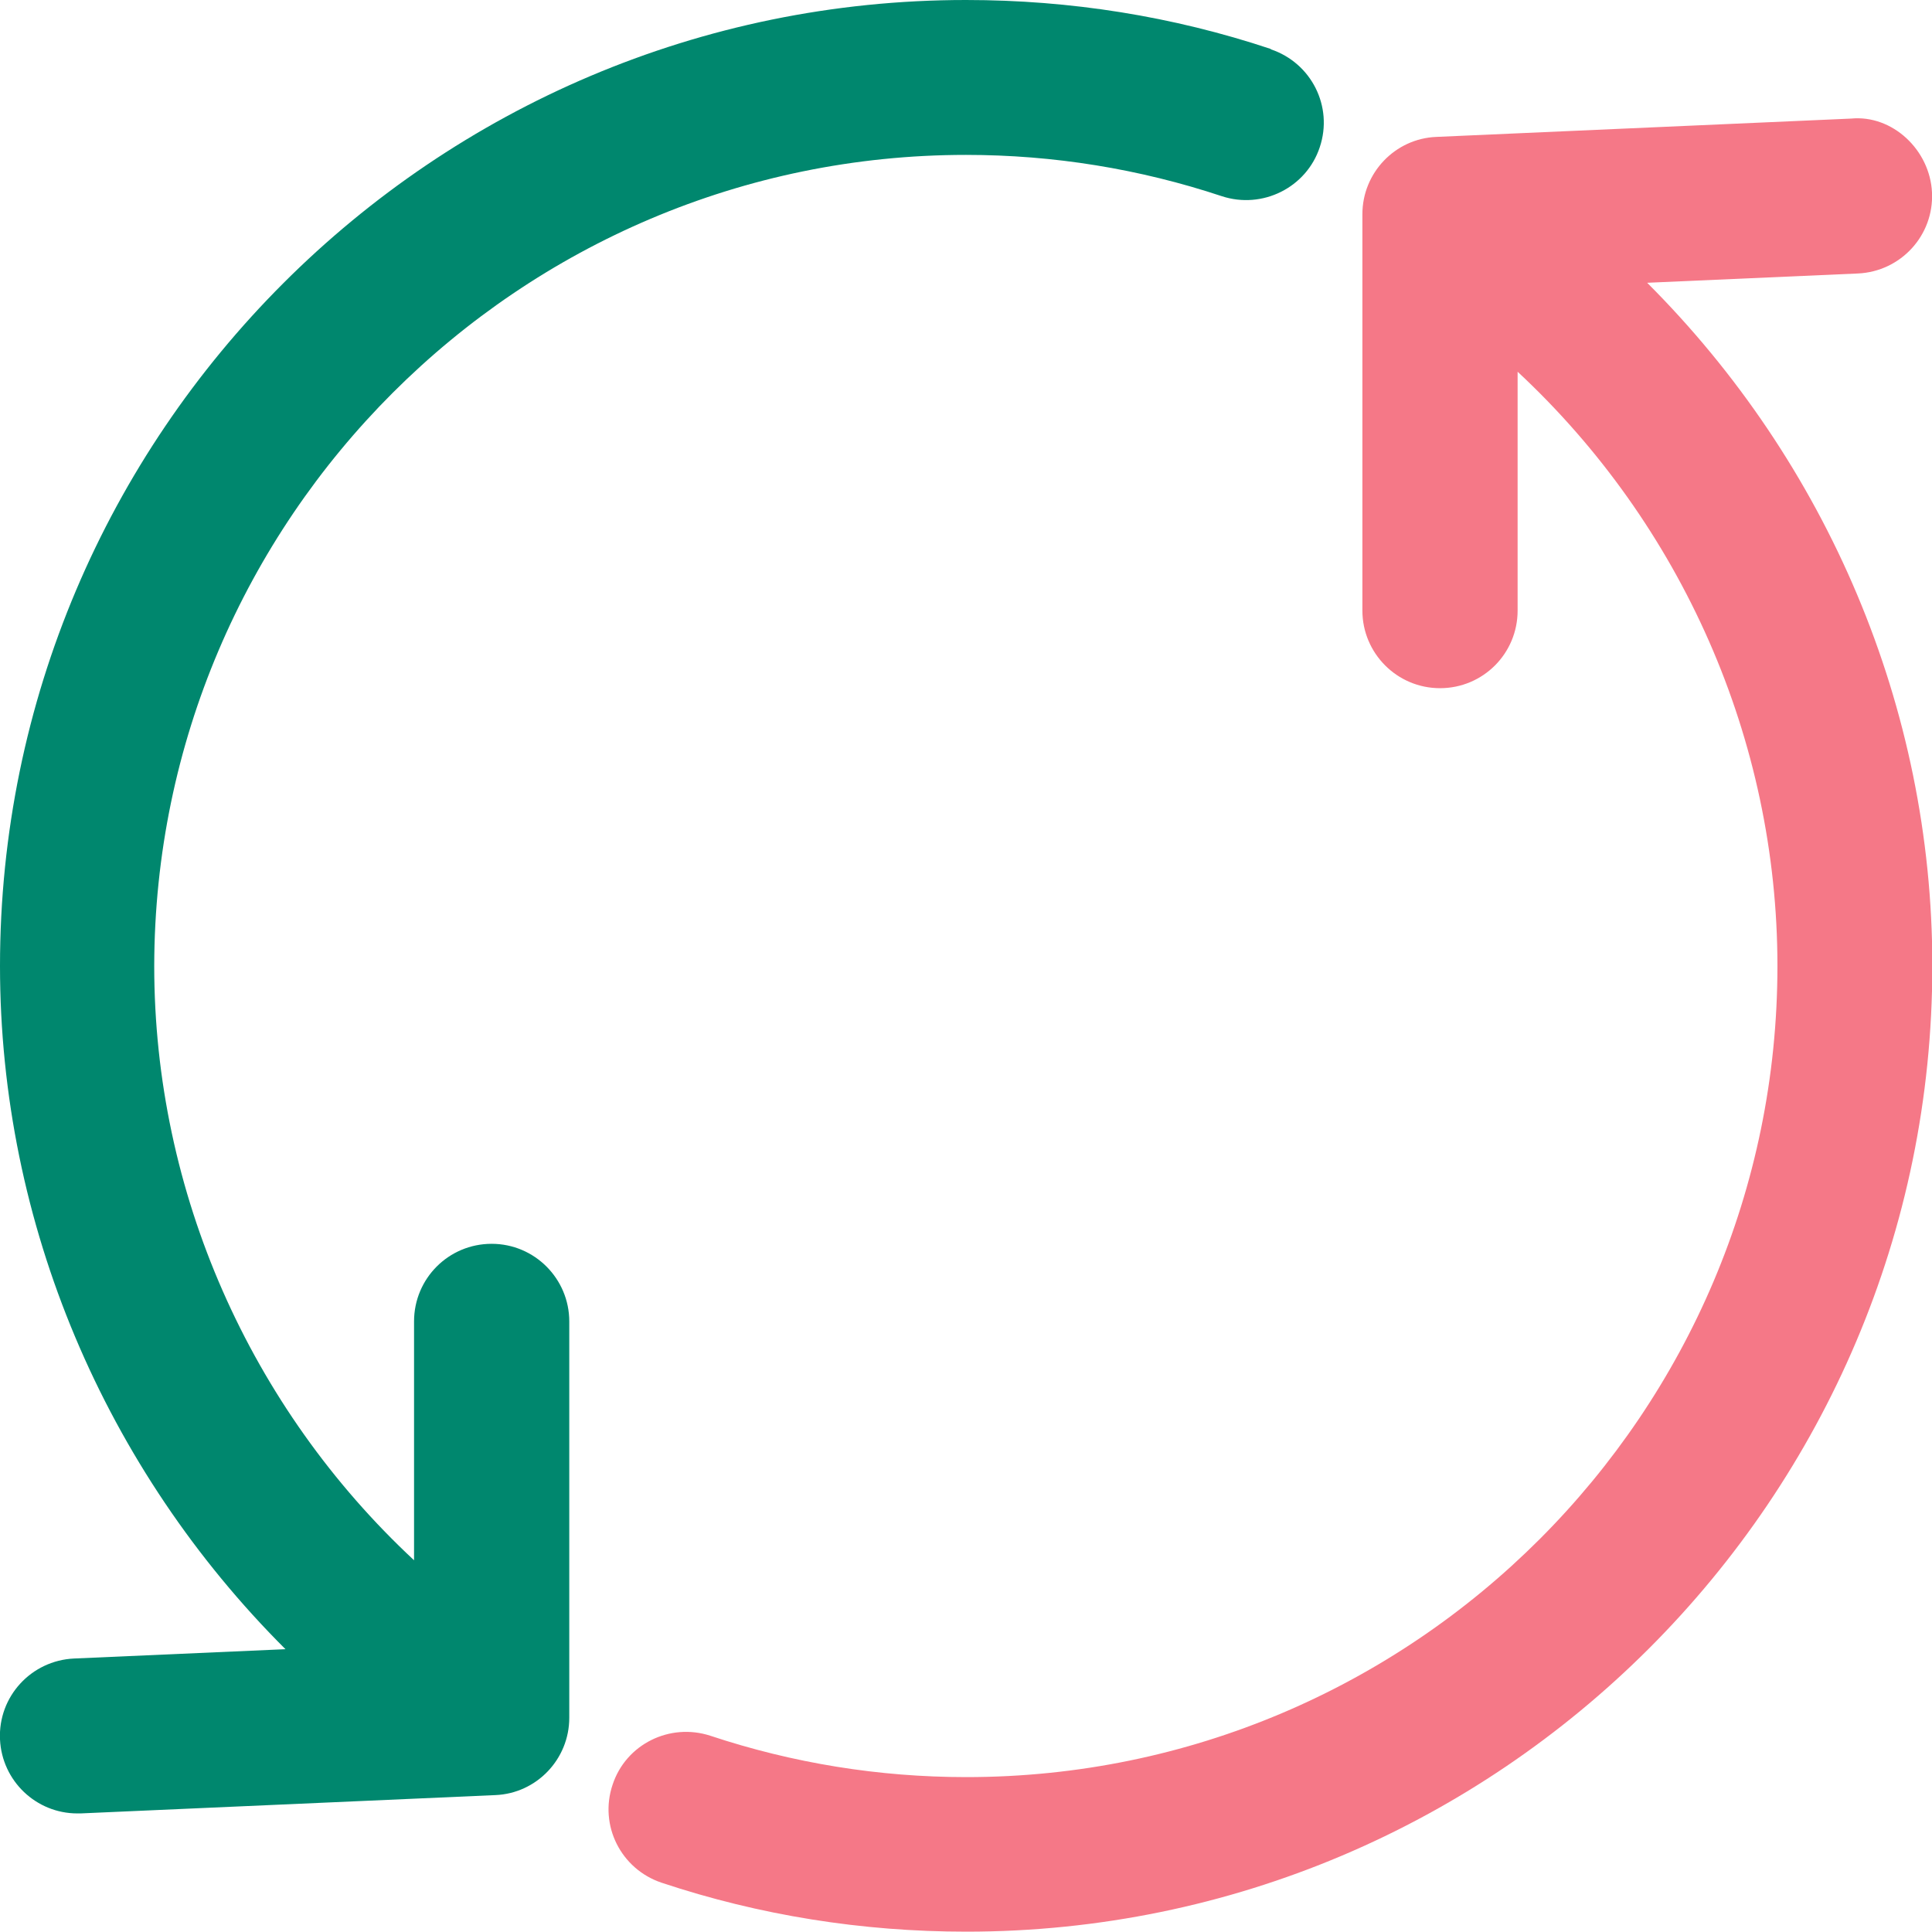
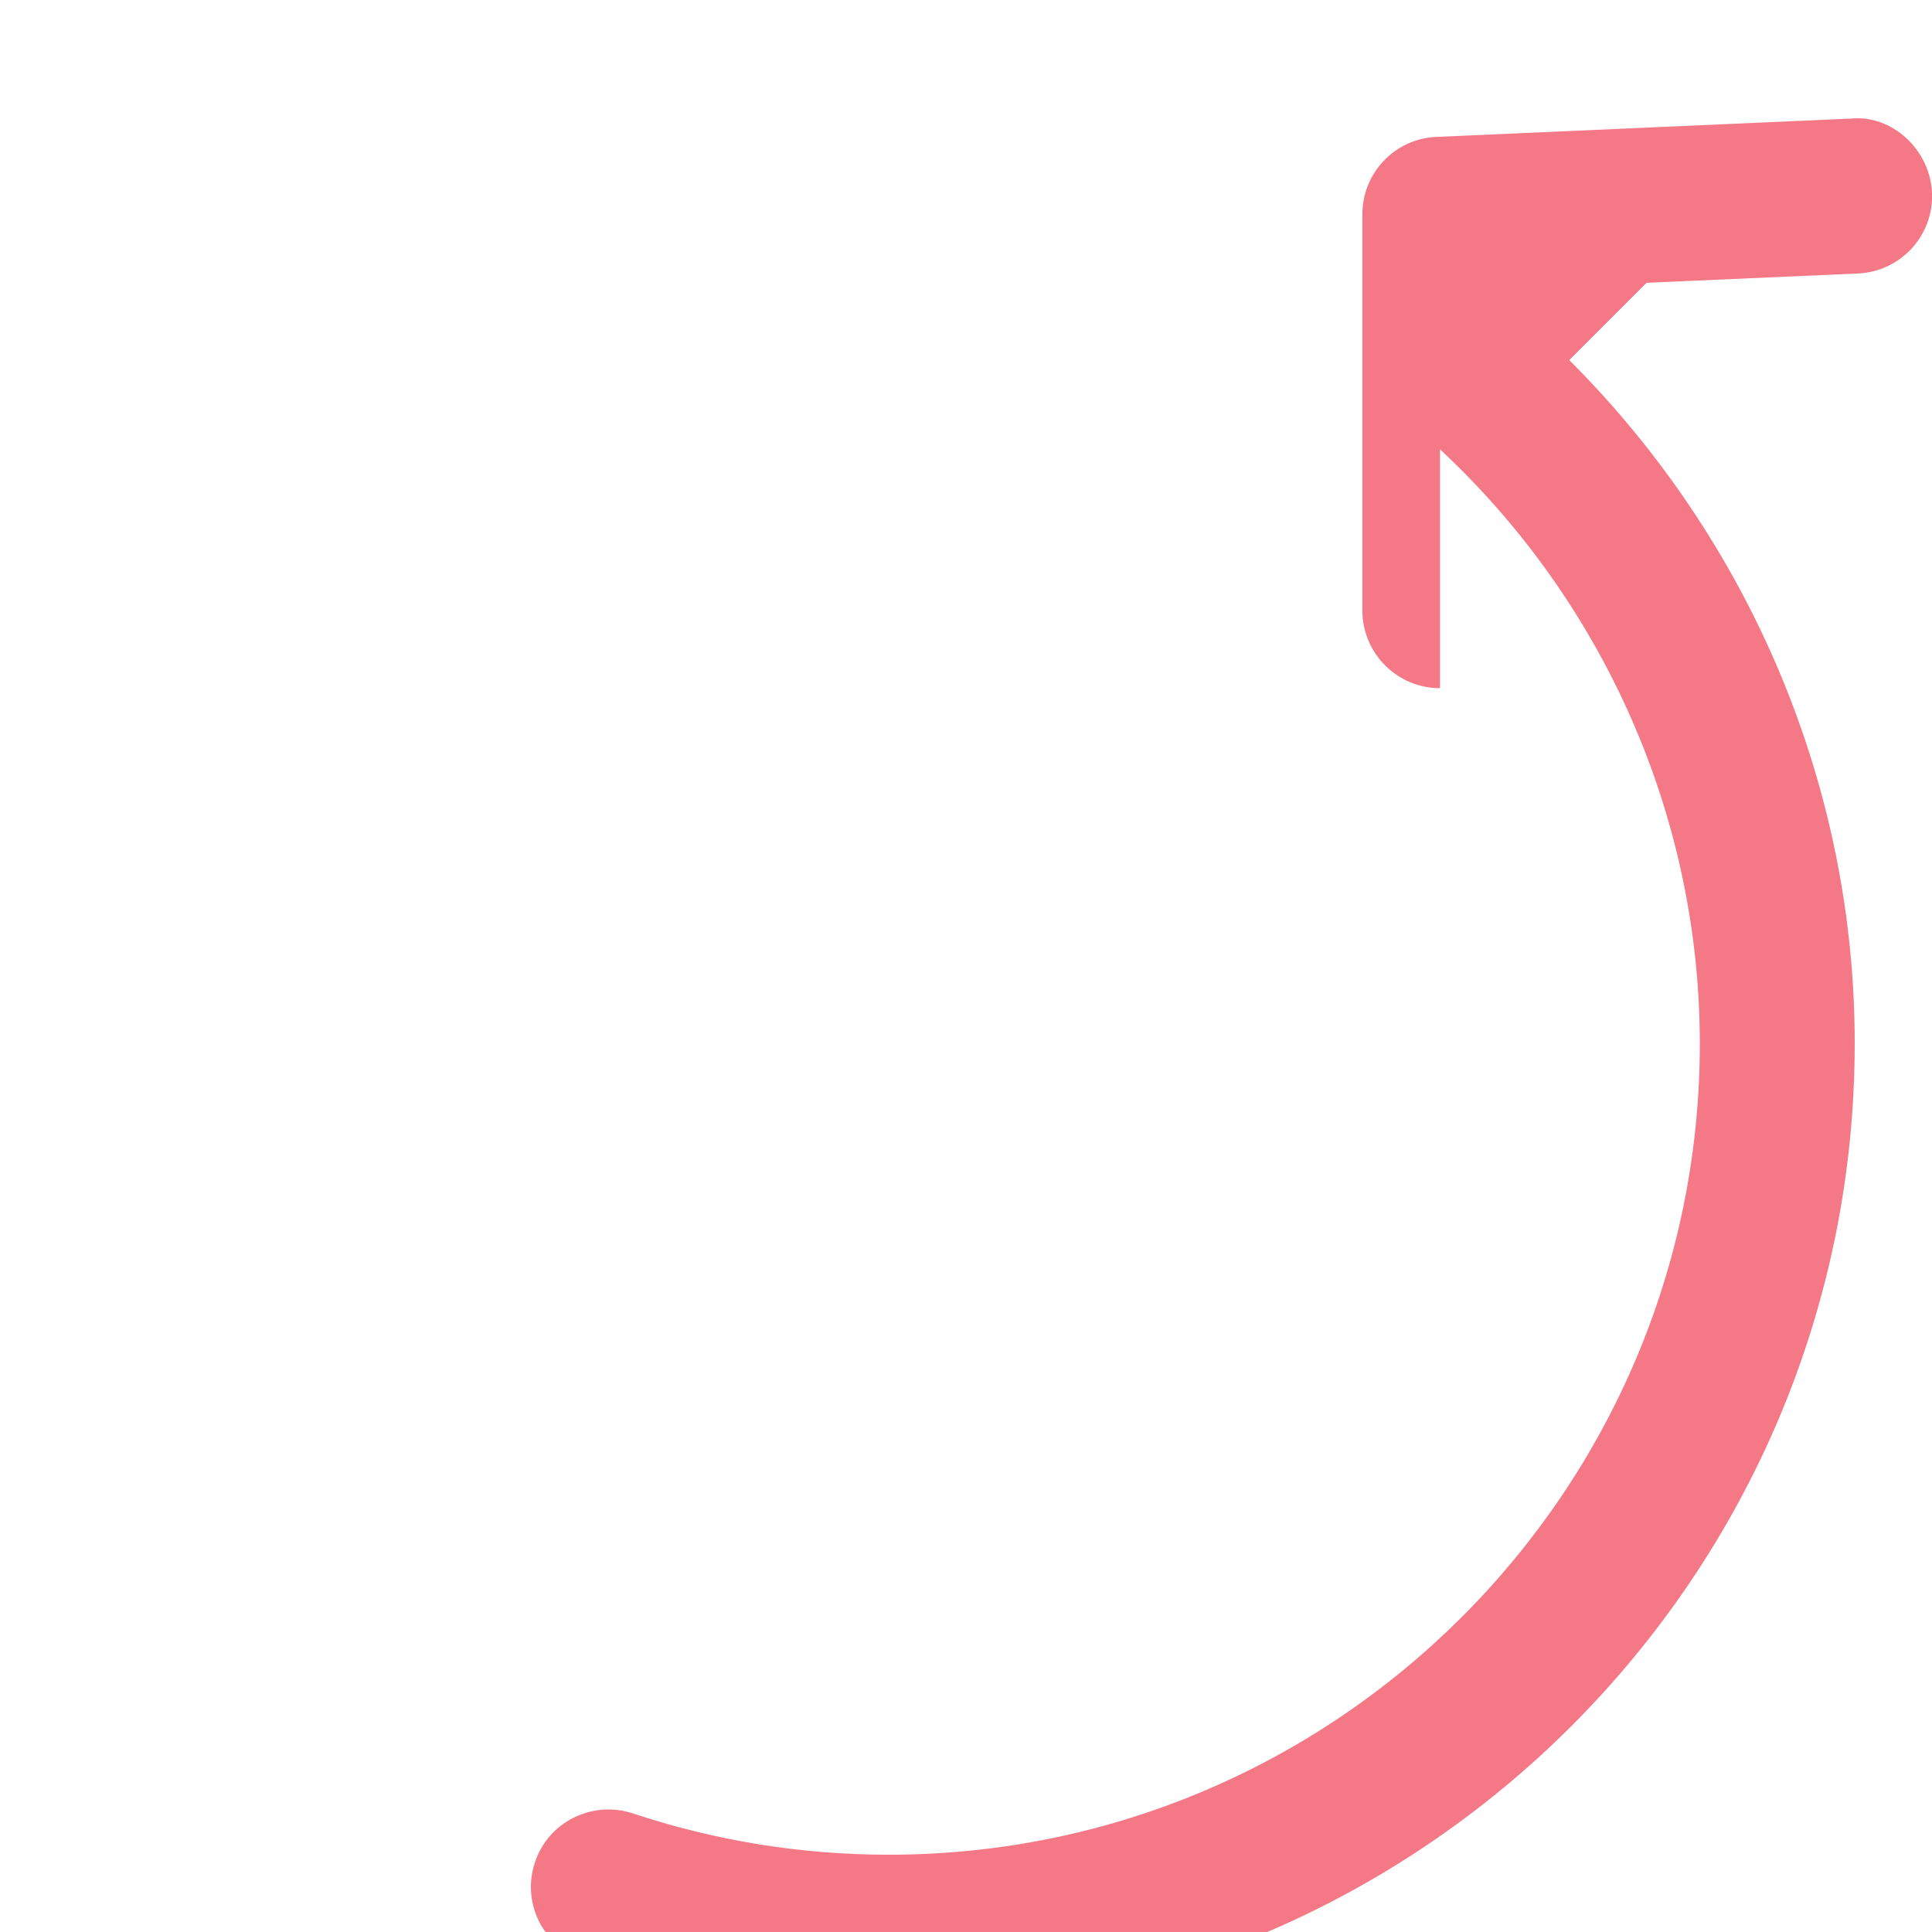
<svg xmlns="http://www.w3.org/2000/svg" id="b" data-name="レイヤー_2" viewBox="0 0 58 58">
  <g id="c" data-name="rahmen">
    <g>
-       <path d="M49.43,8.49l6.35-.28c1.28-.06,2.28-1.14,2.22-2.43-.06-1.28-1.19-2.34-2.43-2.22l-12.45.55c-1.24.05-2.22,1.08-2.22,2.32v11.9c0,1.28,1.04,2.33,2.33,2.33s2.33-1.04,2.33-2.33v-7.17c4.92,4.58,7.8,11.04,7.8,17.84,0,13.42-10.92,24.35-24.35,24.35-2.63,0-5.21-.42-7.68-1.24-1.22-.4-2.54.25-2.94,1.47-.41,1.22.25,2.53,1.47,2.94,2.94.98,6.02,1.47,9.15,1.47,15.99,0,29-13.01,29-29,0-7.75-3.16-15.11-8.57-20.51Z" fill="#f57887" />
-       <path d="M38.15,1.47c-2.94-.98-6.02-1.47-9.15-1.47C13.01,0,0,13.01,0,29,0,36.75,3.16,44.11,8.57,49.51l-6.35.28c-1.28.06-2.28,1.14-2.22,2.43.06,1.25,1.09,2.22,2.32,2.22.04,0,.07,0,.1,0l12.45-.55c1.24-.05,2.22-1.08,2.22-2.32v-11.9c0-1.28-1.04-2.33-2.33-2.33s-2.33,1.04-2.33,2.33v7.17c-4.92-4.58-7.8-11.04-7.8-17.84C4.65,15.58,15.58,4.65,29,4.65c2.63,0,5.21.42,7.68,1.24,1.22.4,2.54-.26,2.94-1.47.41-1.22-.25-2.53-1.47-2.94Z" fill="#00876e" />
+       <path d="M49.43,8.49l6.35-.28c1.28-.06,2.28-1.14,2.22-2.43-.06-1.28-1.19-2.34-2.43-2.22l-12.45.55c-1.24.05-2.22,1.08-2.22,2.32v11.9c0,1.28,1.04,2.33,2.33,2.33v-7.17c4.92,4.58,7.8,11.04,7.8,17.84,0,13.42-10.92,24.35-24.35,24.35-2.63,0-5.21-.42-7.68-1.24-1.22-.4-2.54.25-2.94,1.47-.41,1.22.25,2.53,1.47,2.94,2.94.98,6.02,1.47,9.15,1.47,15.99,0,29-13.01,29-29,0-7.75-3.16-15.11-8.57-20.51Z" fill="#f57887" />
    </g>
  </g>
</svg>